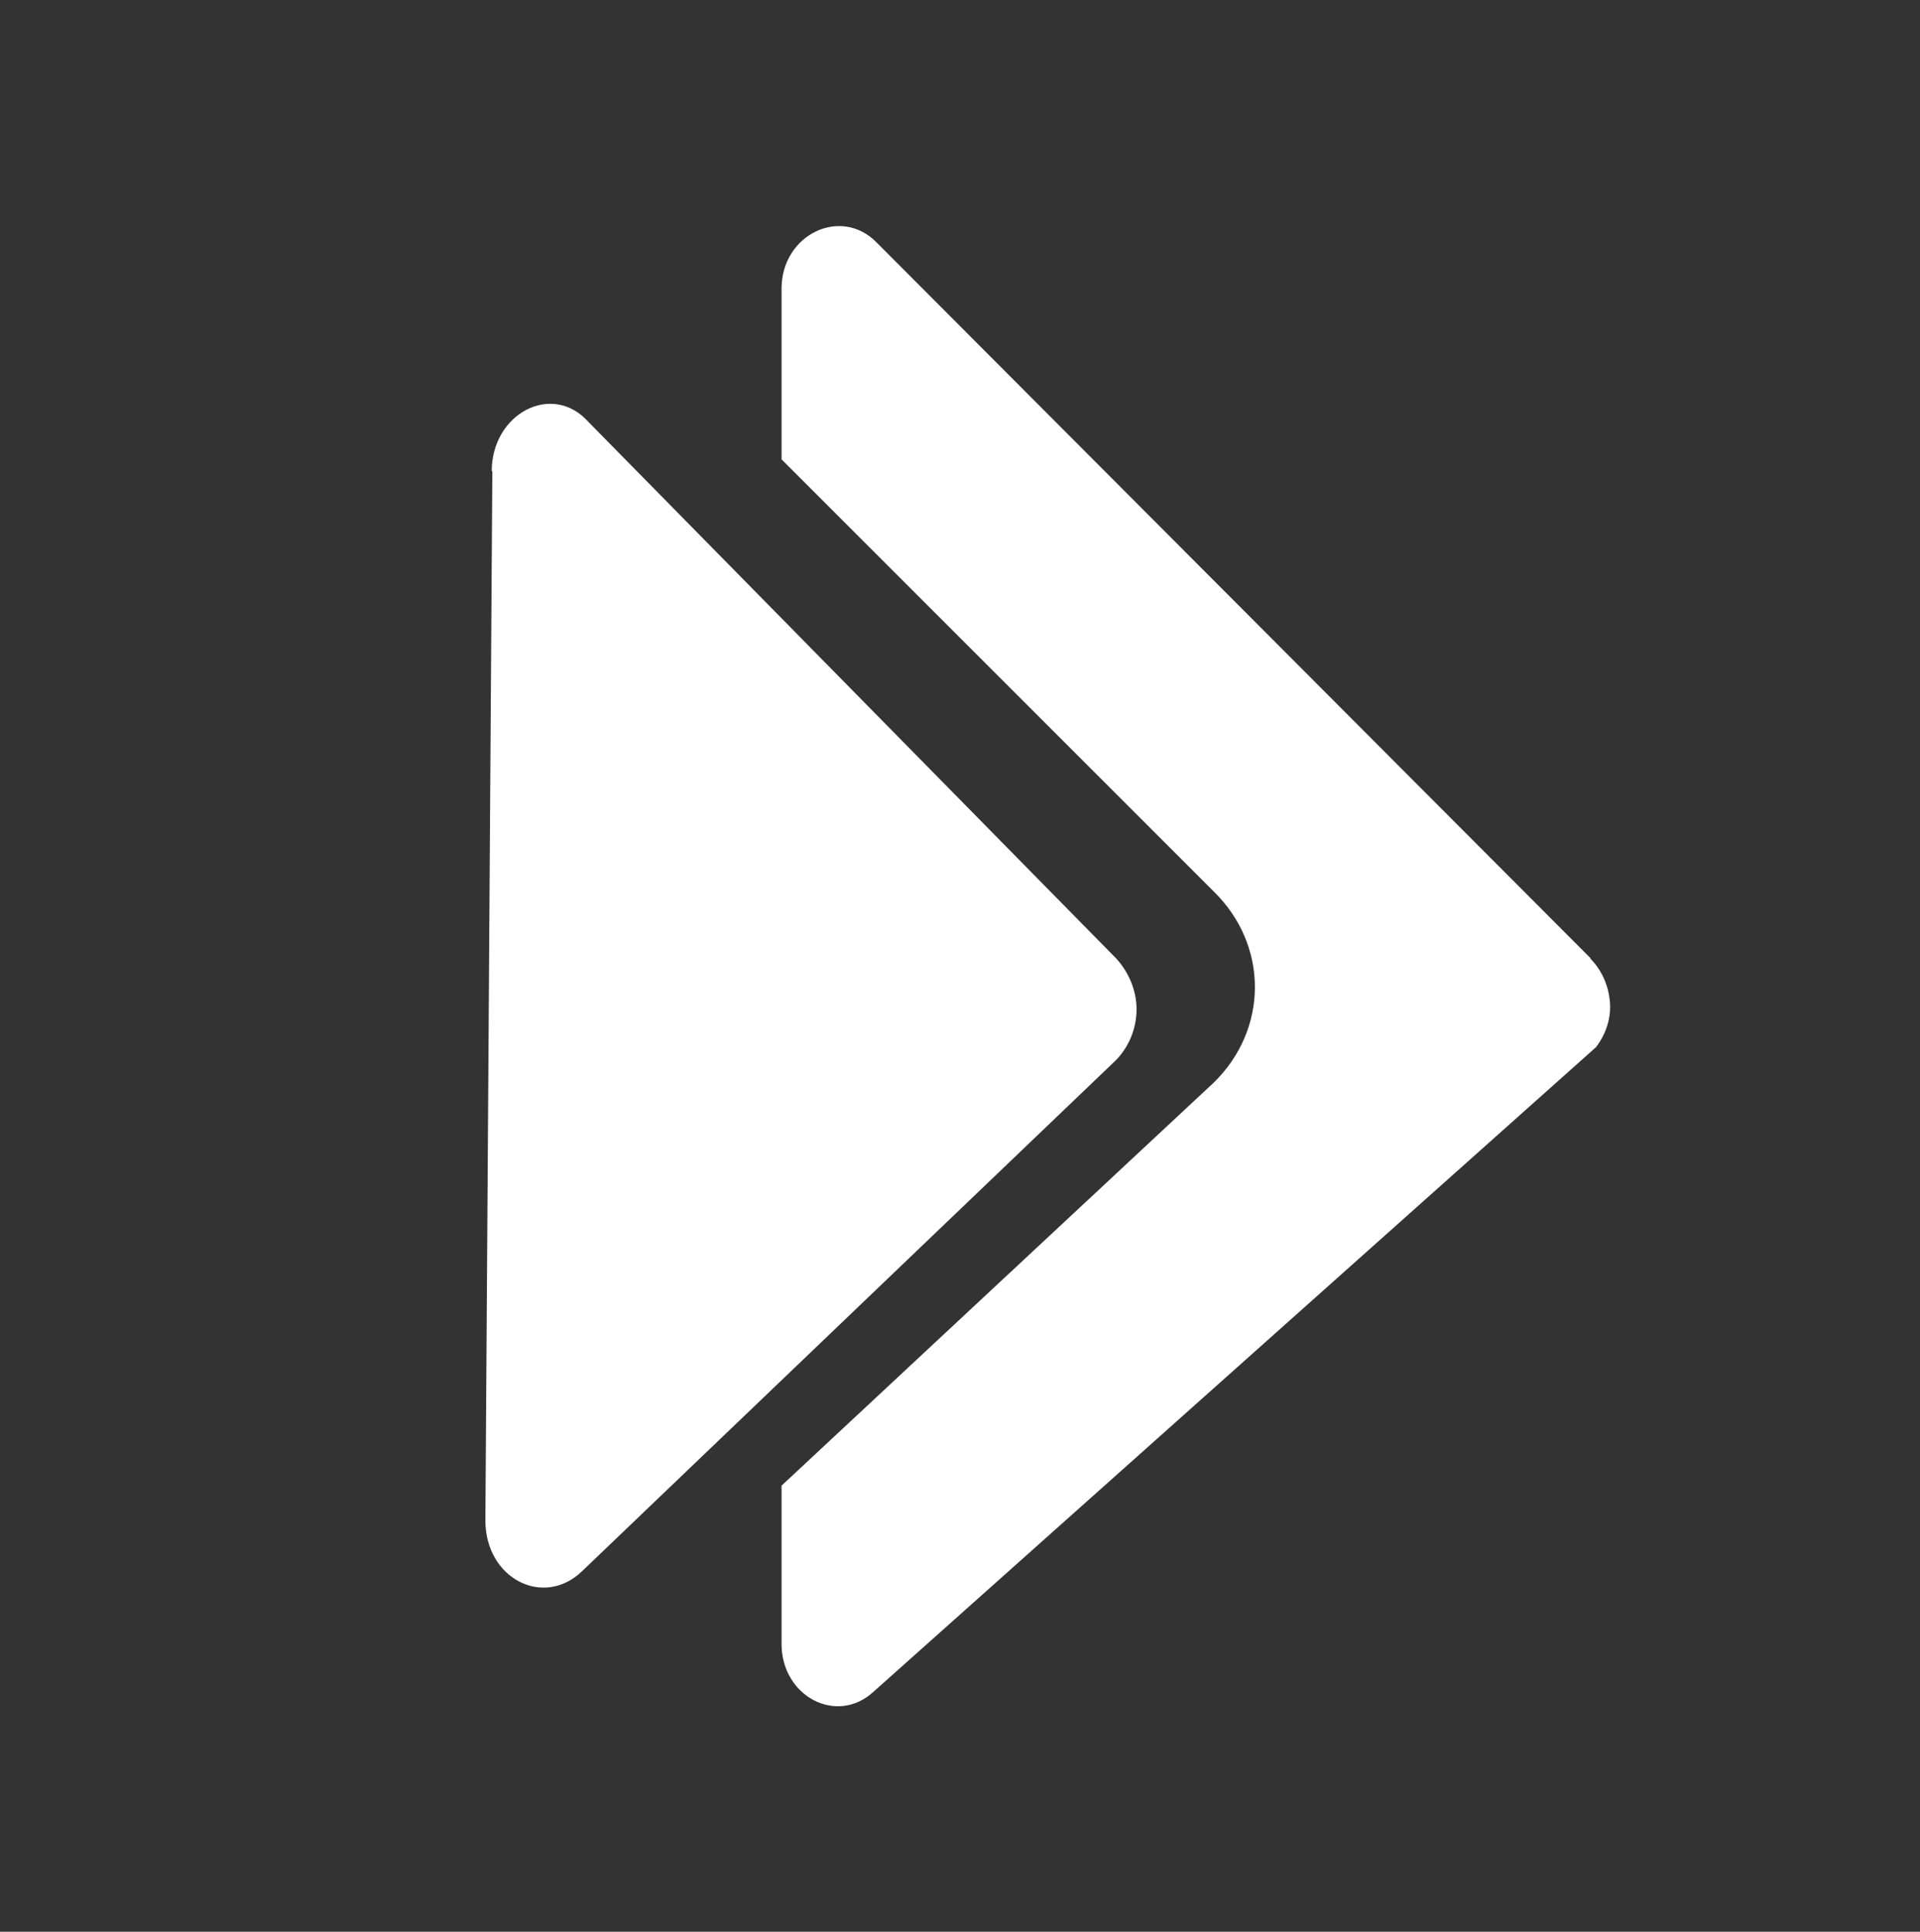
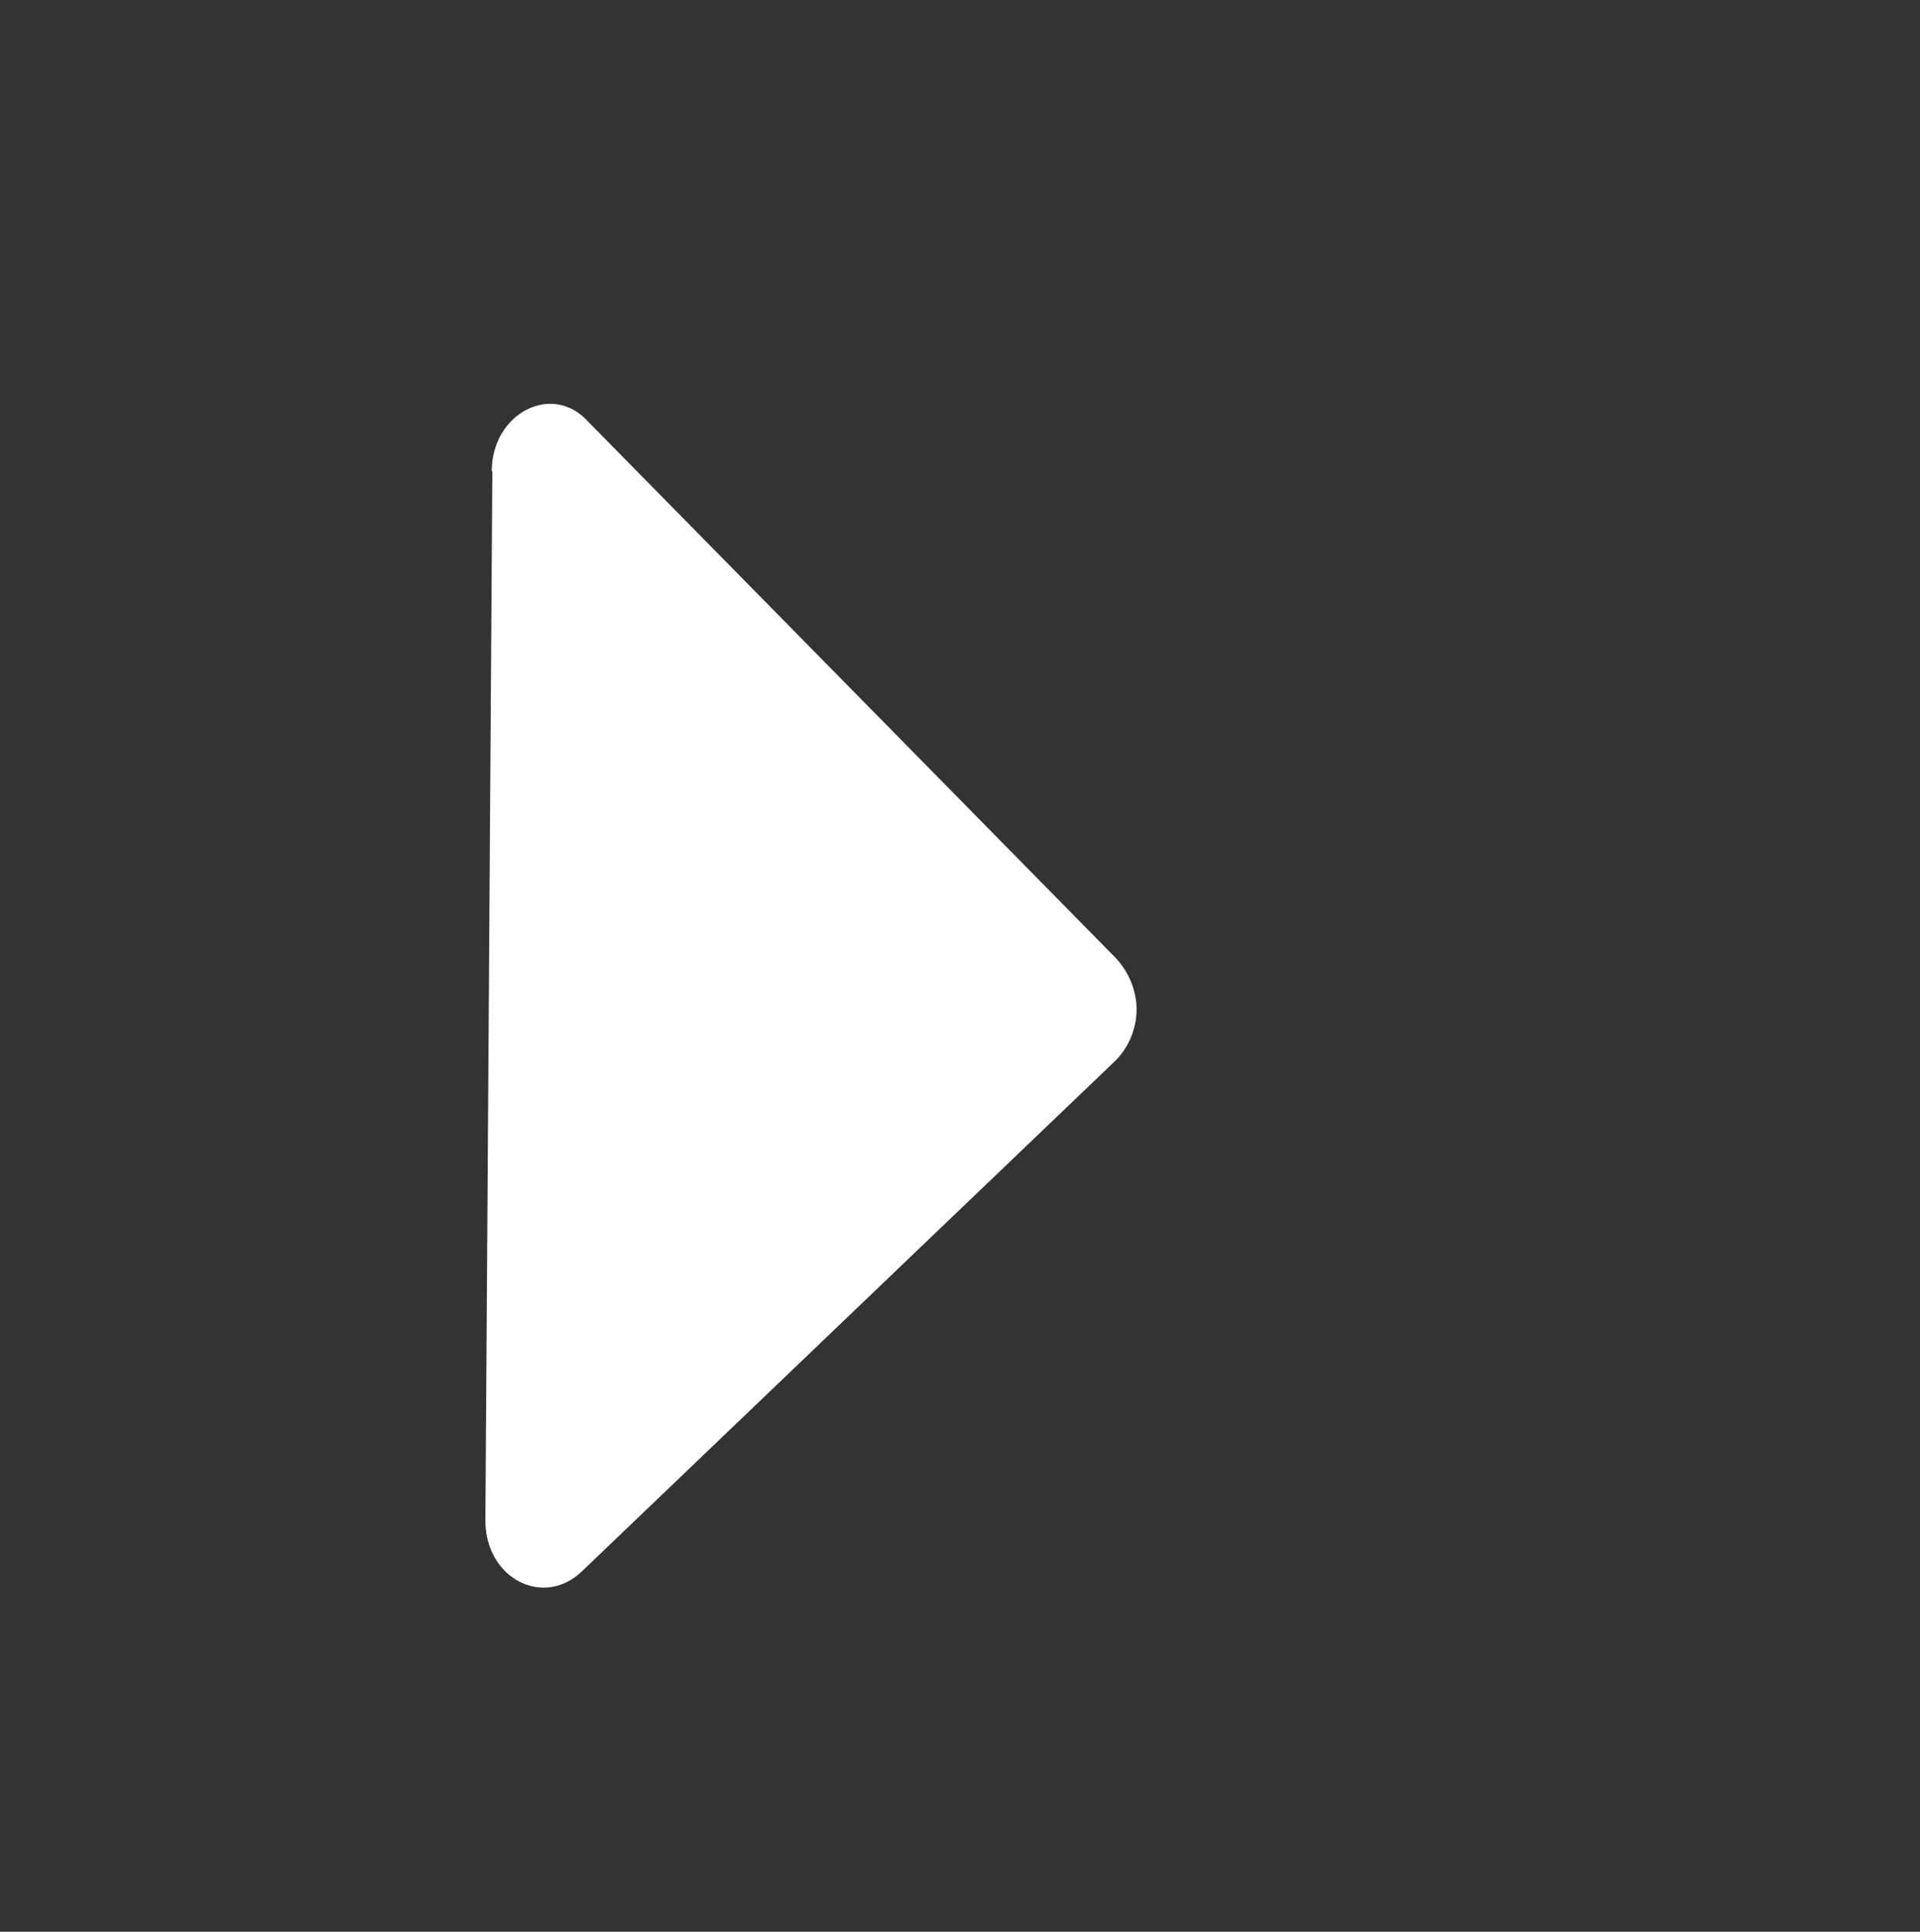
<svg xmlns="http://www.w3.org/2000/svg" id="Layer_1" data-name="Layer 1" viewBox="0 0 30.34 30.53">
  <rect x="0" y="0" width="30.34" height="30.53" fill="#333333" stroke="none" />
  <defs>
    <style>
      .cls-1 {
        fill: #fff;
        stroke-width: 0px;
      }
    </style>
  </defs>
-   <path id="Vector" class="cls-1" d="m25.14,15.15L13.85,3.83c-.56-.57-1.49-.13-1.5.72v2.71l6.83,6.83c.42.41.65.95.65,1.51s-.23,1.1-.65,1.51l-6.83,6.37v2.5c0,.83.87,1.29,1.45.76l11.42-10.19c.16-.21.24-.46.22-.71s-.12-.5-.31-.69Z" />
  <path id="Vector_2" data-name="Vector 2" class="cls-1" d="m7.78,7.44l-.11,16.59c0,.92.92,1.39,1.53.8l8.44-8.08c.21-.22.32-.51.32-.8s-.12-.58-.32-.8L9.3,6.67c-.57-.64-1.53-.14-1.53.78Z" />
</svg>